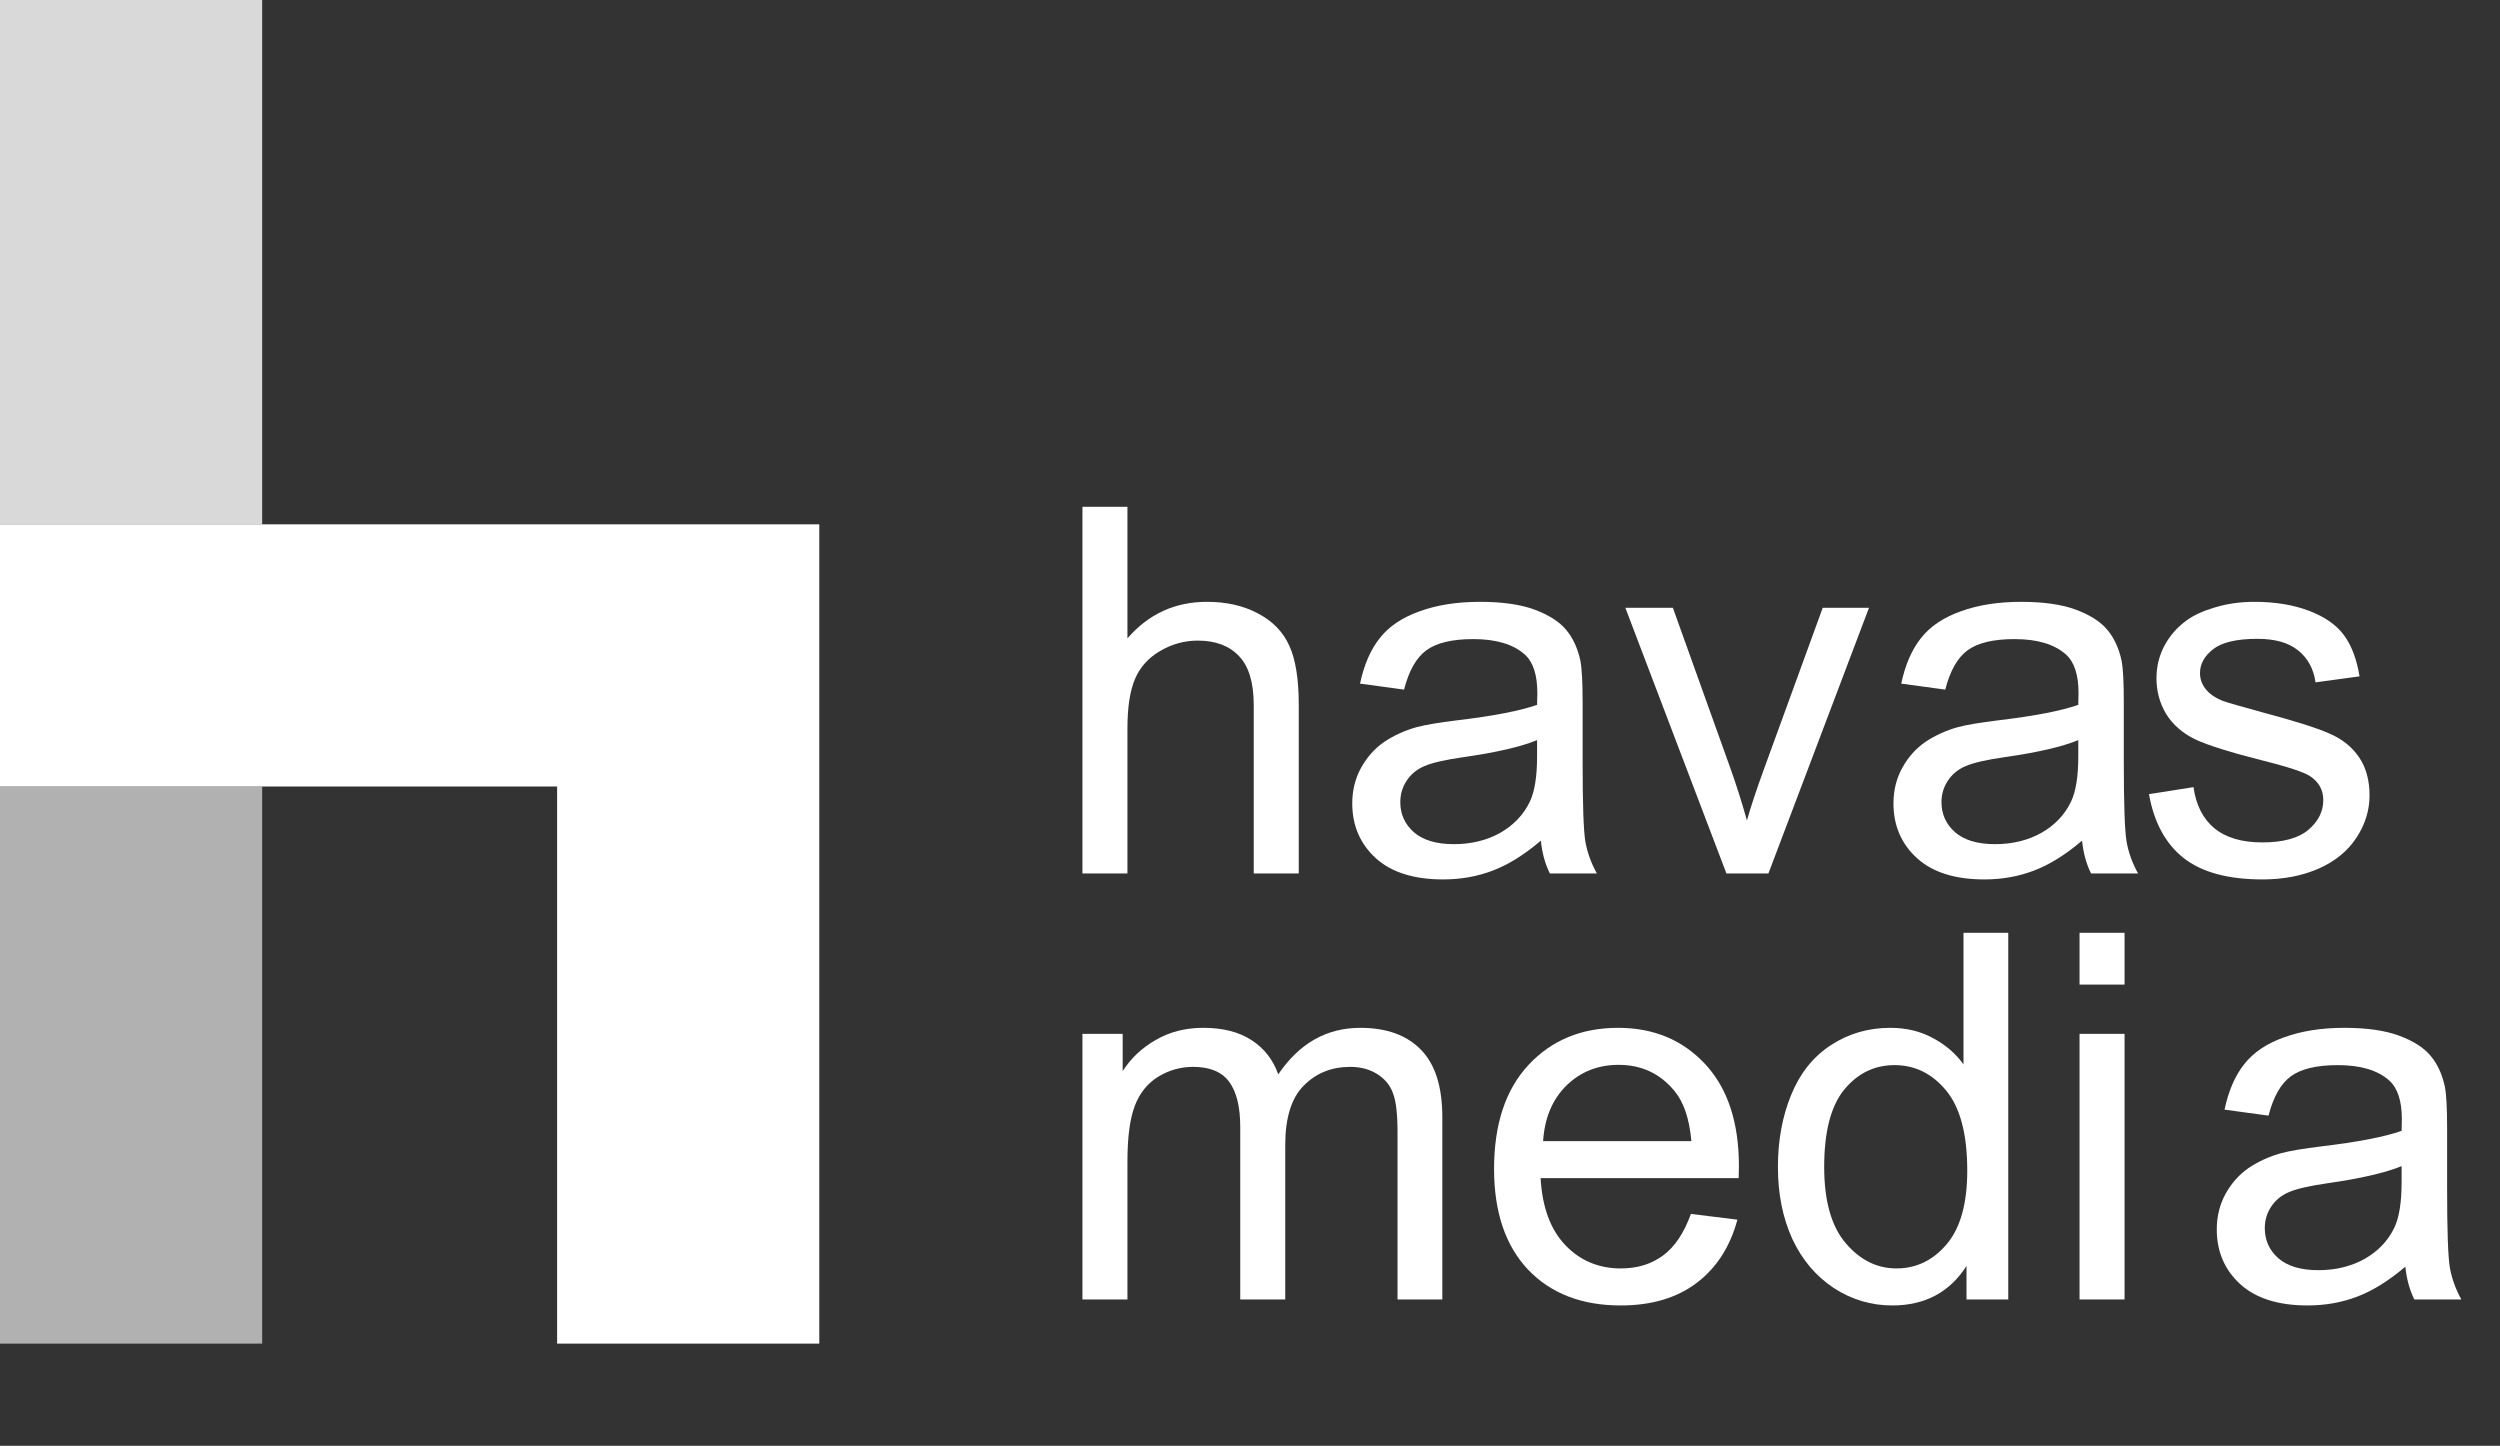
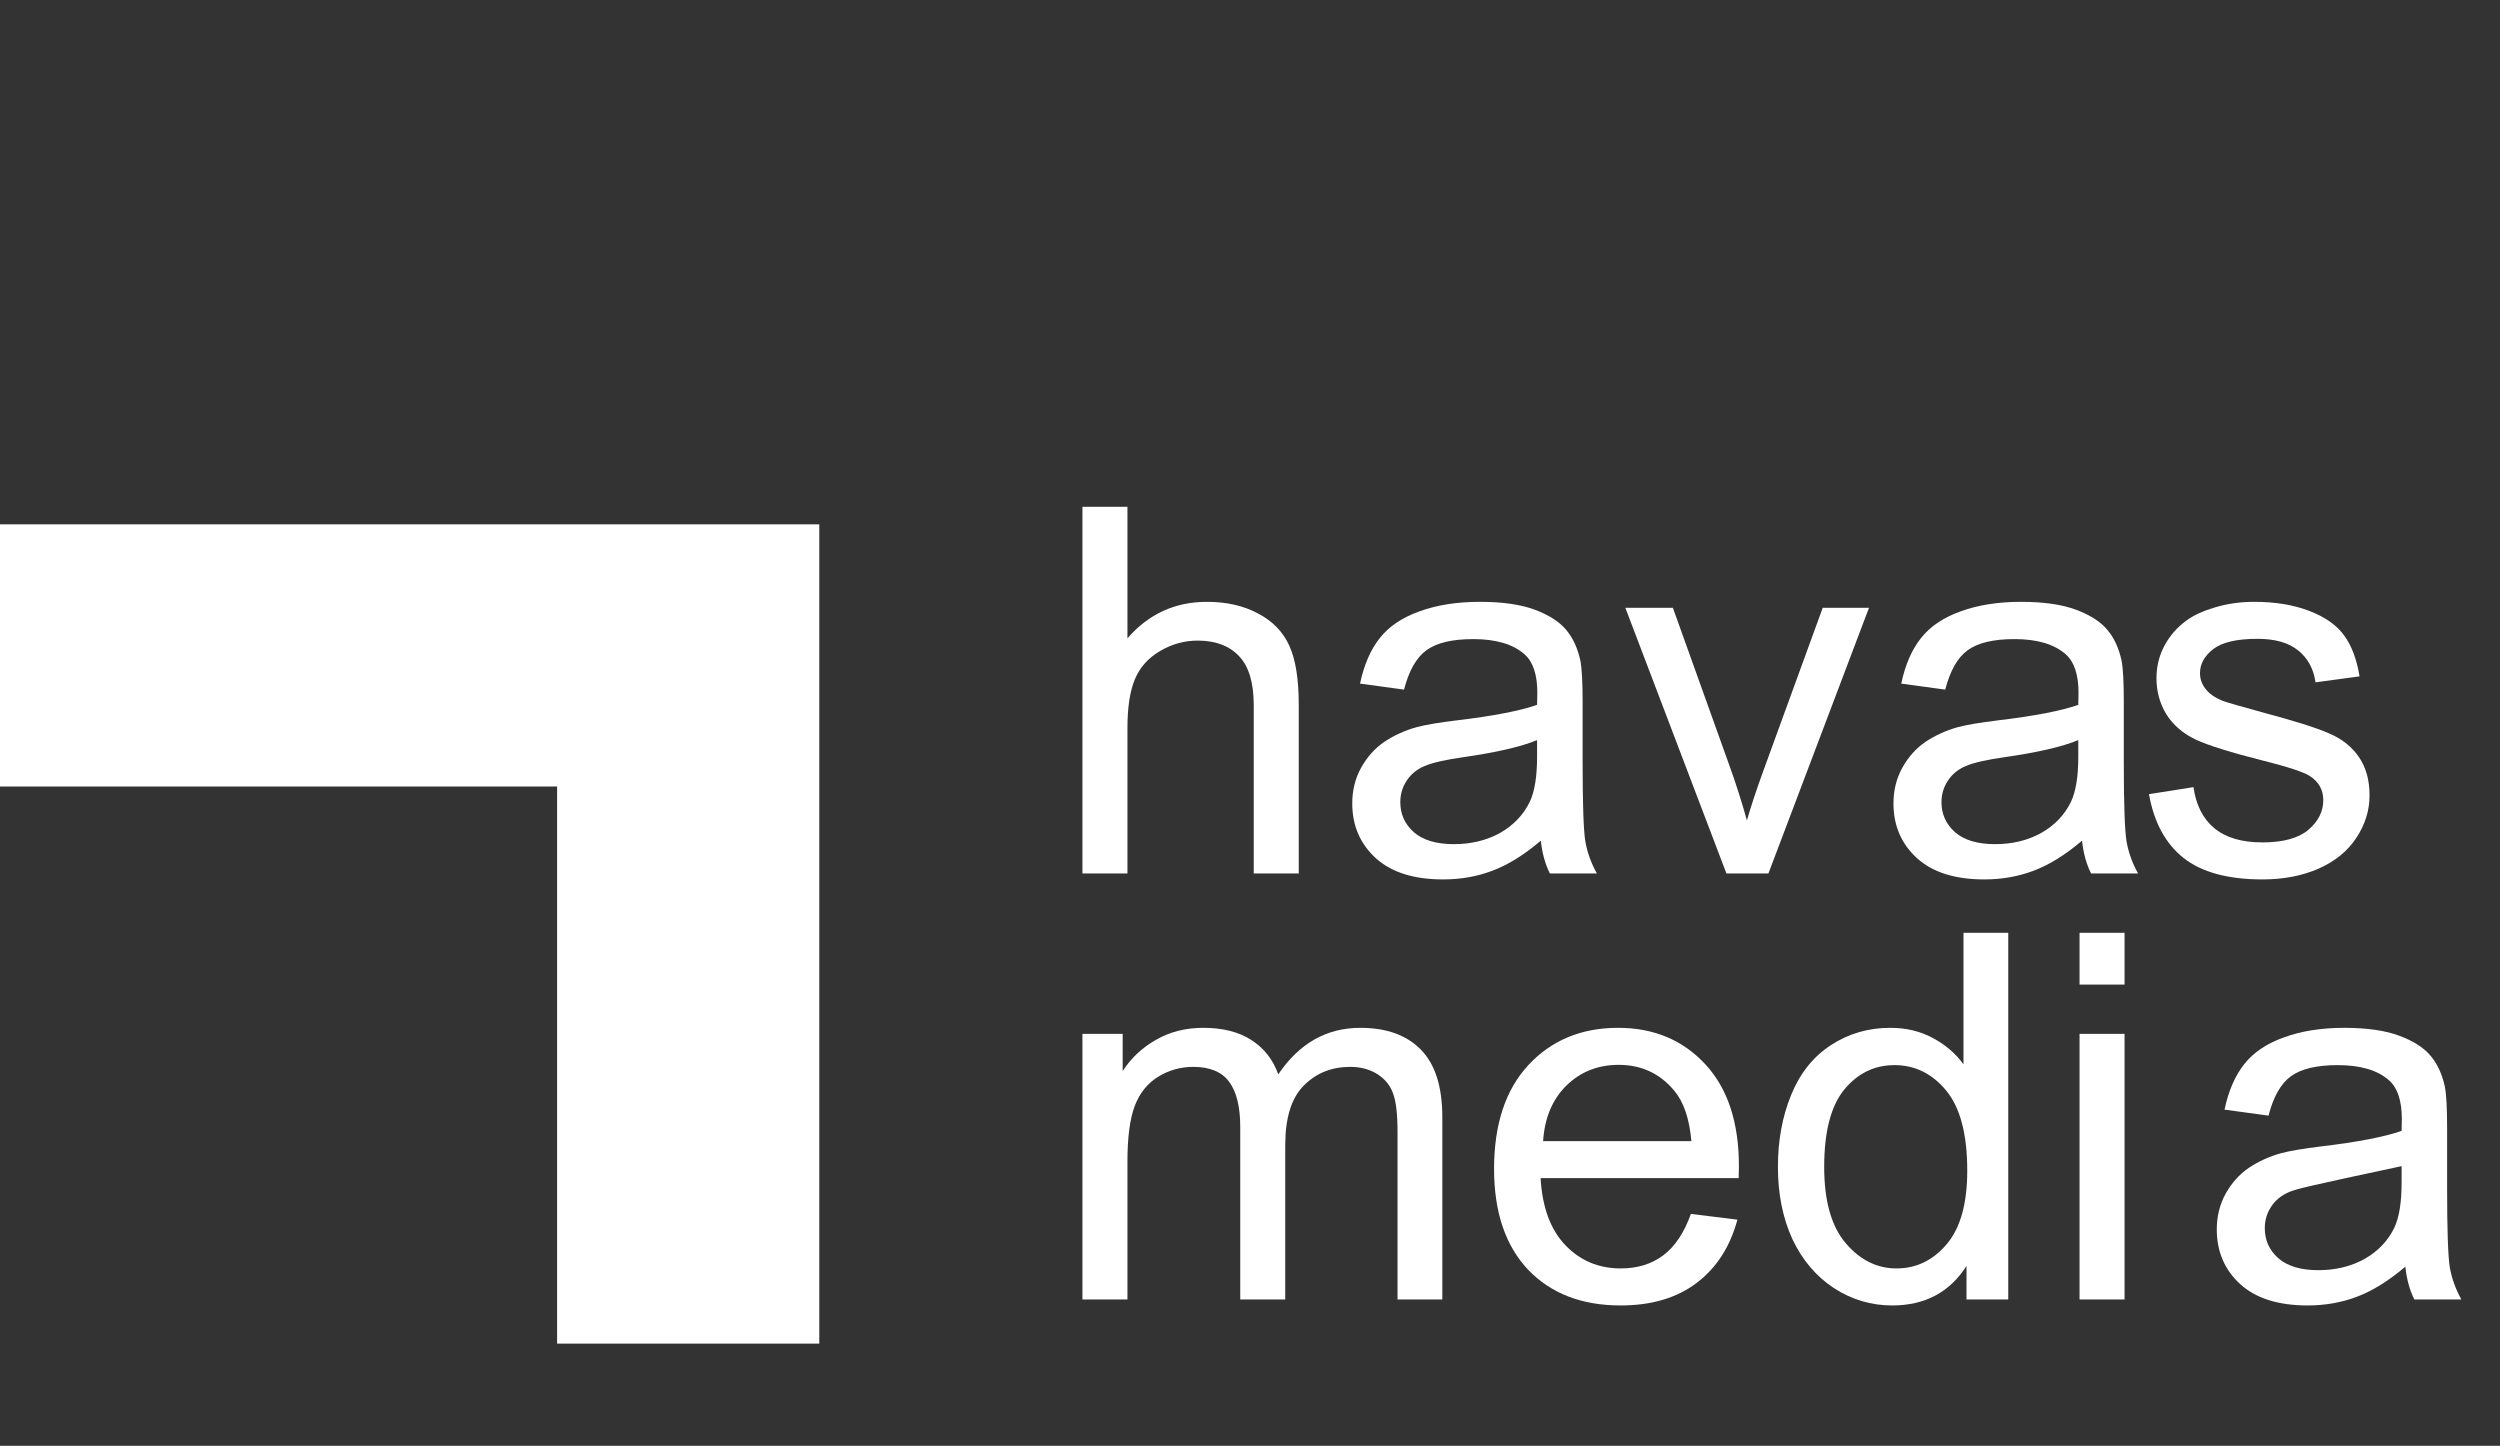
<svg xmlns="http://www.w3.org/2000/svg" width="83" height="48" viewBox="0 0 83 48" fill="none">
  <rect x="0" y="0" width="83" height="48" fill="#333333" stroke="none" />
-   <path opacity="0.812" fill-rule="evenodd" clip-rule="evenodd" d="M0 0H8.704V17.41H0V0Z" fill="white" />
-   <path opacity="0.618" fill-rule="evenodd" clip-rule="evenodd" d="M0 26.112H8.704V44.608H0V26.112Z" fill="white" />
  <path fill-rule="evenodd" clip-rule="evenodd" d="M18.496 26.112H27.2V44.608H18.496V26.112ZM0 17.408H27.2V26.112H0V17.408Z" fill="white" />
  <path d="M35.937 28.998V16.826H37.431V21.193C38.129 20.385 39.009 19.981 40.071 19.981C40.725 19.981 41.292 20.111 41.774 20.371C42.255 20.625 42.598 20.98 42.803 21.434C43.014 21.888 43.119 22.546 43.119 23.41V28.998H41.624V23.41C41.624 22.663 41.461 22.12 41.134 21.782C40.813 21.439 40.356 21.268 39.764 21.268C39.321 21.268 38.904 21.384 38.511 21.616C38.123 21.843 37.846 22.153 37.68 22.546C37.514 22.939 37.431 23.482 37.431 24.174V28.998H35.937Z" fill="white" />
  <path d="M51.156 27.91C50.602 28.381 50.068 28.713 49.553 28.906C49.044 29.1 48.496 29.197 47.91 29.197C46.941 29.197 46.196 28.962 45.676 28.491C45.156 28.015 44.895 27.409 44.895 26.673C44.895 26.241 44.992 25.848 45.186 25.494C45.385 25.134 45.643 24.846 45.958 24.63C46.279 24.415 46.639 24.251 47.038 24.14C47.331 24.063 47.774 23.988 48.366 23.916C49.573 23.772 50.461 23.601 51.031 23.401C51.037 23.197 51.04 23.067 51.04 23.011C51.04 22.402 50.899 21.973 50.616 21.724C50.234 21.387 49.667 21.218 48.914 21.218C48.211 21.218 47.691 21.342 47.353 21.591C47.021 21.835 46.775 22.27 46.614 22.895L45.153 22.696C45.286 22.07 45.504 21.567 45.809 21.185C46.113 20.797 46.553 20.501 47.129 20.296C47.705 20.086 48.372 19.981 49.13 19.981C49.883 19.981 50.495 20.069 50.965 20.246C51.435 20.424 51.782 20.648 52.003 20.919C52.224 21.185 52.379 21.522 52.468 21.932C52.518 22.186 52.543 22.646 52.543 23.31V25.303C52.543 26.692 52.573 27.572 52.634 27.943C52.7 28.309 52.828 28.66 53.016 28.998H51.455C51.3 28.688 51.2 28.325 51.156 27.91ZM51.031 24.572C50.489 24.794 49.675 24.982 48.59 25.137C47.976 25.225 47.541 25.325 47.287 25.436C47.032 25.546 46.836 25.71 46.697 25.926C46.559 26.136 46.49 26.371 46.49 26.631C46.49 27.03 46.639 27.362 46.938 27.628C47.242 27.893 47.685 28.026 48.267 28.026C48.842 28.026 49.354 27.902 49.803 27.653C50.251 27.398 50.58 27.052 50.791 26.615C50.951 26.277 51.031 25.779 51.031 25.12V24.572Z" fill="white" />
  <path d="M57.317 28.998L53.962 20.18H55.54L57.433 25.461C57.638 26.031 57.826 26.623 57.998 27.238C58.13 26.773 58.316 26.213 58.554 25.56L60.514 20.18H62.05L58.712 28.998H57.317Z" fill="white" />
  <path d="M69.124 27.91C68.57 28.381 68.036 28.713 67.521 28.906C67.012 29.1 66.464 29.197 65.877 29.197C64.909 29.197 64.164 28.962 63.644 28.491C63.123 28.015 62.863 27.409 62.863 26.673C62.863 26.241 62.96 25.848 63.154 25.494C63.353 25.134 63.611 24.846 63.926 24.63C64.247 24.415 64.607 24.251 65.005 24.14C65.299 24.063 65.742 23.988 66.334 23.916C67.541 23.772 68.429 23.601 68.999 23.401C69.005 23.197 69.007 23.067 69.007 23.011C69.007 22.402 68.866 21.973 68.584 21.724C68.202 21.387 67.635 21.218 66.882 21.218C66.179 21.218 65.659 21.342 65.321 21.591C64.989 21.835 64.743 22.27 64.582 22.895L63.121 22.696C63.254 22.07 63.472 21.567 63.777 21.185C64.081 20.797 64.521 20.501 65.097 20.296C65.672 20.086 66.34 19.981 67.098 19.981C67.851 19.981 68.462 20.069 68.933 20.246C69.403 20.424 69.749 20.648 69.971 20.919C70.192 21.185 70.347 21.522 70.436 21.932C70.486 22.186 70.51 22.646 70.51 23.31V25.303C70.51 26.692 70.541 27.572 70.602 27.943C70.668 28.309 70.795 28.66 70.984 28.998H69.423C69.268 28.688 69.168 28.325 69.124 27.91ZM68.999 24.572C68.457 24.794 67.643 24.982 66.558 25.137C65.944 25.225 65.509 25.325 65.255 25.436C65 25.546 64.803 25.71 64.665 25.926C64.527 26.136 64.457 26.371 64.457 26.631C64.457 27.03 64.607 27.362 64.906 27.628C65.21 27.893 65.653 28.026 66.234 28.026C66.81 28.026 67.322 27.902 67.77 27.653C68.219 27.398 68.548 27.052 68.758 26.615C68.919 26.277 68.999 25.779 68.999 25.12V24.572Z" fill="white" />
  <path d="M71.346 26.366L72.824 26.133C72.907 26.726 73.137 27.179 73.513 27.495C73.895 27.81 74.427 27.968 75.108 27.968C75.794 27.968 76.303 27.83 76.635 27.553C76.967 27.271 77.133 26.941 77.133 26.565C77.133 26.227 76.987 25.962 76.693 25.768C76.489 25.635 75.979 25.466 75.166 25.261C74.07 24.985 73.308 24.747 72.882 24.547C72.462 24.343 72.141 24.063 71.919 23.709C71.703 23.349 71.595 22.953 71.595 22.521C71.595 22.128 71.684 21.766 71.861 21.434C72.044 21.096 72.29 20.817 72.6 20.595C72.832 20.424 73.148 20.279 73.546 20.163C73.951 20.041 74.382 19.981 74.842 19.981C75.534 19.981 76.14 20.08 76.66 20.279C77.186 20.479 77.573 20.75 77.823 21.093C78.072 21.431 78.243 21.885 78.337 22.455L76.876 22.654C76.81 22.2 76.616 21.846 76.295 21.591C75.979 21.337 75.531 21.209 74.95 21.209C74.263 21.209 73.773 21.323 73.48 21.55C73.187 21.777 73.04 22.043 73.04 22.347C73.04 22.541 73.101 22.715 73.223 22.87C73.344 23.031 73.535 23.163 73.796 23.269C73.945 23.324 74.385 23.451 75.116 23.651C76.173 23.933 76.909 24.165 77.324 24.348C77.745 24.525 78.074 24.785 78.312 25.128C78.55 25.472 78.669 25.898 78.669 26.407C78.669 26.905 78.523 27.376 78.229 27.819C77.942 28.256 77.524 28.596 76.976 28.84C76.428 29.078 75.808 29.197 75.116 29.197C73.97 29.197 73.095 28.959 72.492 28.483C71.894 28.007 71.512 27.301 71.346 26.366Z" fill="white" />
  <path d="M35.937 43.142V34.324H37.273V35.561C37.55 35.129 37.918 34.783 38.378 34.523C38.837 34.257 39.36 34.124 39.947 34.124C40.6 34.124 41.134 34.26 41.549 34.531C41.97 34.803 42.266 35.182 42.438 35.669C43.135 34.639 44.043 34.124 45.161 34.124C46.036 34.124 46.708 34.368 47.179 34.855C47.649 35.337 47.885 36.081 47.885 37.089V43.142H46.398V37.587C46.398 36.989 46.349 36.56 46.249 36.3C46.155 36.034 45.98 35.821 45.726 35.66C45.471 35.5 45.172 35.42 44.829 35.42C44.209 35.42 43.694 35.627 43.285 36.042C42.875 36.452 42.67 37.111 42.67 38.019V43.142H41.176V37.412C41.176 36.748 41.054 36.25 40.81 35.918C40.567 35.586 40.168 35.42 39.615 35.42C39.194 35.42 38.804 35.53 38.444 35.752C38.09 35.973 37.832 36.297 37.672 36.723C37.511 37.15 37.431 37.764 37.431 38.567V43.142H35.937Z" fill="white" />
  <path d="M56.138 40.302L57.682 40.493C57.439 41.395 56.987 42.095 56.329 42.593C55.67 43.092 54.829 43.341 53.805 43.341C52.515 43.341 51.491 42.945 50.733 42.154C49.98 41.356 49.603 40.241 49.603 38.807C49.603 37.324 49.985 36.172 50.749 35.353C51.513 34.534 52.504 34.124 53.722 34.124C54.901 34.124 55.864 34.526 56.611 35.328C57.358 36.131 57.732 37.26 57.732 38.716C57.732 38.805 57.729 38.937 57.724 39.115H51.148C51.203 40.083 51.477 40.825 51.97 41.34C52.462 41.855 53.077 42.112 53.813 42.112C54.361 42.112 54.829 41.968 55.216 41.68C55.604 41.392 55.911 40.933 56.138 40.302ZM51.231 37.886H56.154C56.088 37.144 55.9 36.588 55.59 36.217C55.114 35.641 54.497 35.353 53.738 35.353C53.052 35.353 52.473 35.583 52.003 36.042C51.538 36.502 51.281 37.116 51.231 37.886Z" fill="white" />
  <path d="M65.288 43.142V42.029C64.729 42.904 63.907 43.341 62.822 43.341C62.119 43.341 61.471 43.147 60.879 42.76C60.292 42.372 59.835 41.832 59.509 41.141C59.188 40.443 59.027 39.643 59.027 38.741C59.027 37.861 59.174 37.064 59.467 36.35C59.761 35.63 60.201 35.079 60.788 34.697C61.374 34.315 62.03 34.124 62.755 34.124C63.287 34.124 63.76 34.238 64.175 34.465C64.59 34.686 64.928 34.977 65.188 35.337V30.969H66.674V43.142H65.288ZM60.563 38.741C60.563 39.87 60.801 40.714 61.277 41.273C61.753 41.832 62.315 42.112 62.963 42.112C63.616 42.112 64.17 41.846 64.624 41.315C65.083 40.778 65.313 39.962 65.313 38.865C65.313 37.659 65.08 36.773 64.615 36.209C64.15 35.644 63.577 35.362 62.897 35.362C62.232 35.362 61.676 35.633 61.228 36.175C60.785 36.718 60.563 37.573 60.563 38.741Z" fill="white" />
  <path d="M69.041 32.688V30.969H70.535V32.688H69.041ZM69.041 43.142V34.324H70.535V43.142H69.041Z" fill="white" />
-   <path d="M79.857 42.054C79.304 42.524 78.769 42.856 78.255 43.05C77.745 43.244 77.197 43.341 76.611 43.341C75.642 43.341 74.897 43.106 74.377 42.635C73.857 42.159 73.597 41.553 73.597 40.817C73.597 40.385 73.694 39.992 73.887 39.638C74.087 39.278 74.344 38.99 74.659 38.774C74.981 38.558 75.34 38.395 75.739 38.284C76.032 38.207 76.475 38.132 77.067 38.06C78.274 37.916 79.162 37.745 79.733 37.545C79.738 37.34 79.741 37.21 79.741 37.155C79.741 36.546 79.6 36.117 79.317 35.868C78.936 35.53 78.368 35.362 77.615 35.362C76.912 35.362 76.392 35.486 76.054 35.735C75.722 35.979 75.476 36.413 75.315 37.039L73.854 36.84C73.987 36.214 74.206 35.71 74.51 35.328C74.814 34.941 75.254 34.645 75.83 34.44C76.406 34.23 77.073 34.124 77.831 34.124C78.584 34.124 79.196 34.213 79.666 34.39C80.137 34.567 80.483 34.791 80.704 35.063C80.925 35.328 81.081 35.666 81.169 36.076C81.219 36.33 81.244 36.79 81.244 37.454V39.447C81.244 40.836 81.274 41.716 81.335 42.087C81.401 42.452 81.529 42.804 81.717 43.142H80.156C80.001 42.832 79.901 42.469 79.857 42.054ZM79.733 38.716C79.19 38.937 78.376 39.126 77.291 39.281C76.677 39.369 76.243 39.469 75.988 39.58C75.733 39.69 75.537 39.853 75.398 40.069C75.26 40.28 75.191 40.515 75.191 40.775C75.191 41.174 75.34 41.506 75.639 41.772C75.944 42.037 76.386 42.17 76.968 42.17C77.543 42.17 78.055 42.045 78.504 41.796C78.952 41.542 79.281 41.196 79.492 40.759C79.652 40.421 79.733 39.923 79.733 39.264V38.716Z" fill="white" />
+   <path d="M79.857 42.054C79.304 42.524 78.769 42.856 78.255 43.05C77.745 43.244 77.197 43.341 76.611 43.341C75.642 43.341 74.897 43.106 74.377 42.635C73.857 42.159 73.597 41.553 73.597 40.817C73.597 40.385 73.694 39.992 73.887 39.638C74.087 39.278 74.344 38.99 74.659 38.774C74.981 38.558 75.34 38.395 75.739 38.284C76.032 38.207 76.475 38.132 77.067 38.06C78.274 37.916 79.162 37.745 79.733 37.545C79.738 37.34 79.741 37.21 79.741 37.155C79.741 36.546 79.6 36.117 79.317 35.868C78.936 35.53 78.368 35.362 77.615 35.362C76.912 35.362 76.392 35.486 76.054 35.735C75.722 35.979 75.476 36.413 75.315 37.039L73.854 36.84C73.987 36.214 74.206 35.71 74.51 35.328C74.814 34.941 75.254 34.645 75.83 34.44C76.406 34.23 77.073 34.124 77.831 34.124C78.584 34.124 79.196 34.213 79.666 34.39C80.137 34.567 80.483 34.791 80.704 35.063C80.925 35.328 81.081 35.666 81.169 36.076C81.219 36.33 81.244 36.79 81.244 37.454V39.447C81.244 40.836 81.274 41.716 81.335 42.087C81.401 42.452 81.529 42.804 81.717 43.142H80.156C80.001 42.832 79.901 42.469 79.857 42.054ZM79.733 38.716C76.677 39.369 76.243 39.469 75.988 39.58C75.733 39.69 75.537 39.853 75.398 40.069C75.26 40.28 75.191 40.515 75.191 40.775C75.191 41.174 75.34 41.506 75.639 41.772C75.944 42.037 76.386 42.17 76.968 42.17C77.543 42.17 78.055 42.045 78.504 41.796C78.952 41.542 79.281 41.196 79.492 40.759C79.652 40.421 79.733 39.923 79.733 39.264V38.716Z" fill="white" />
</svg>